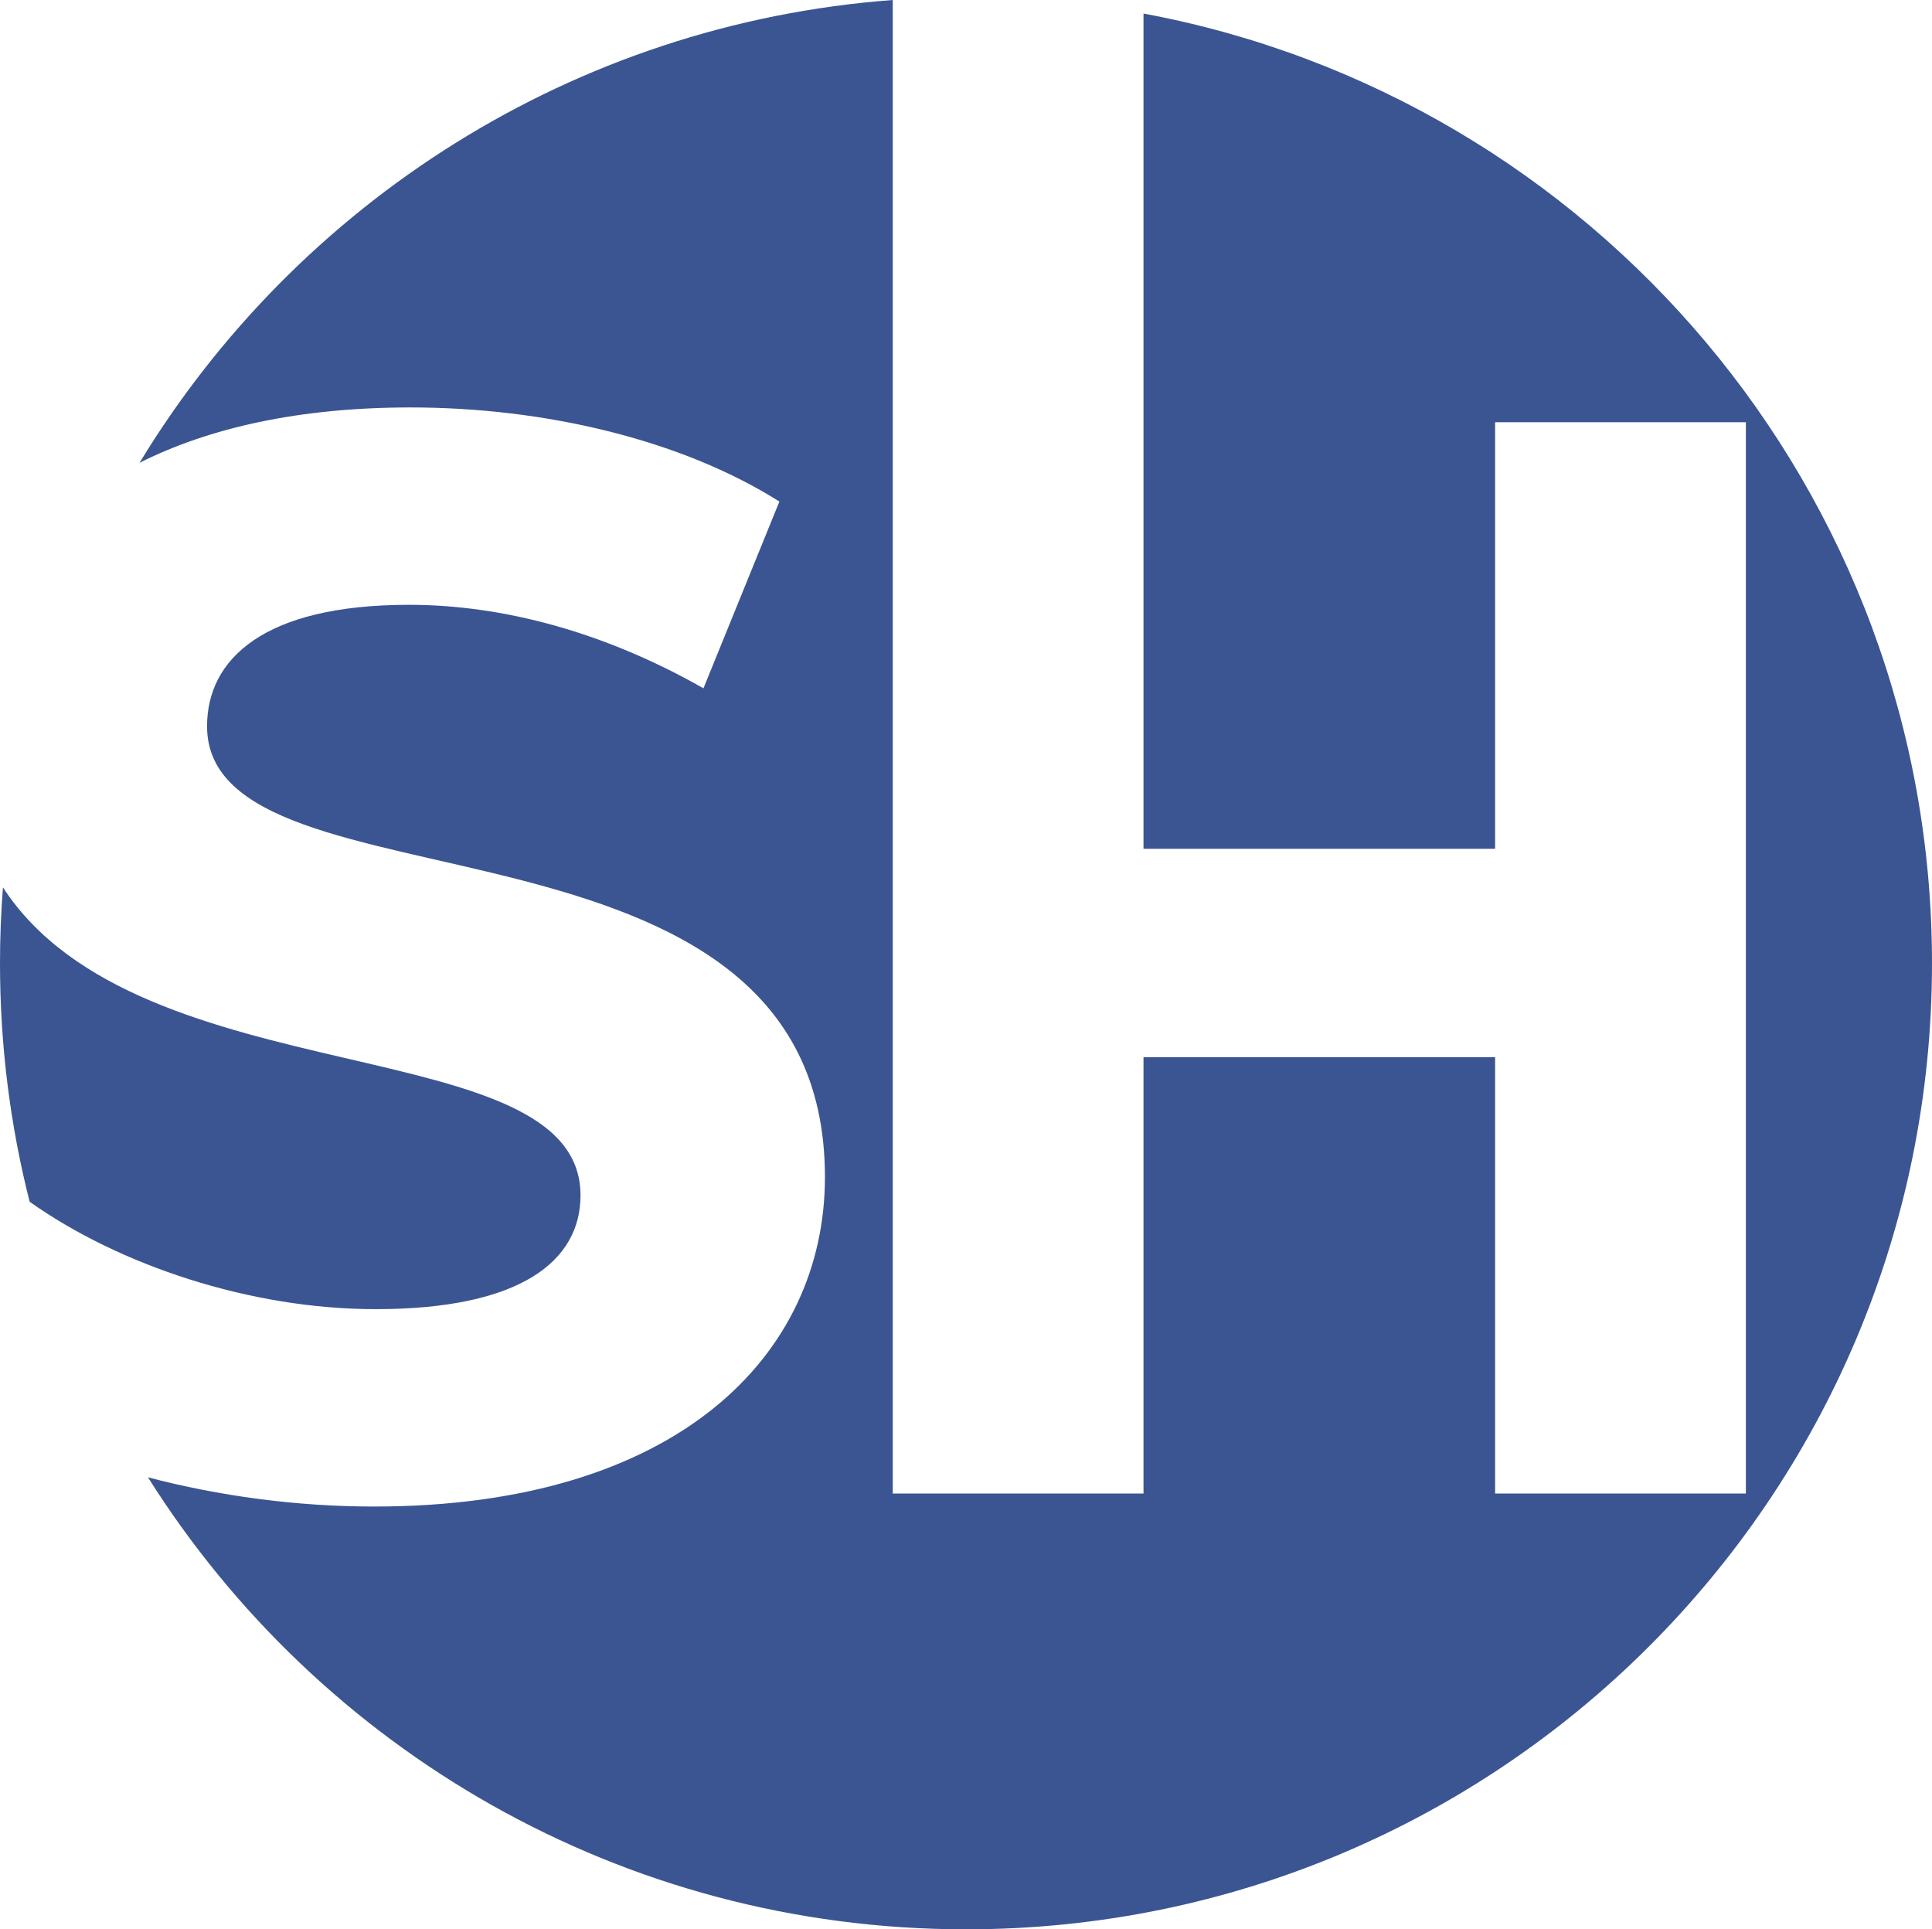
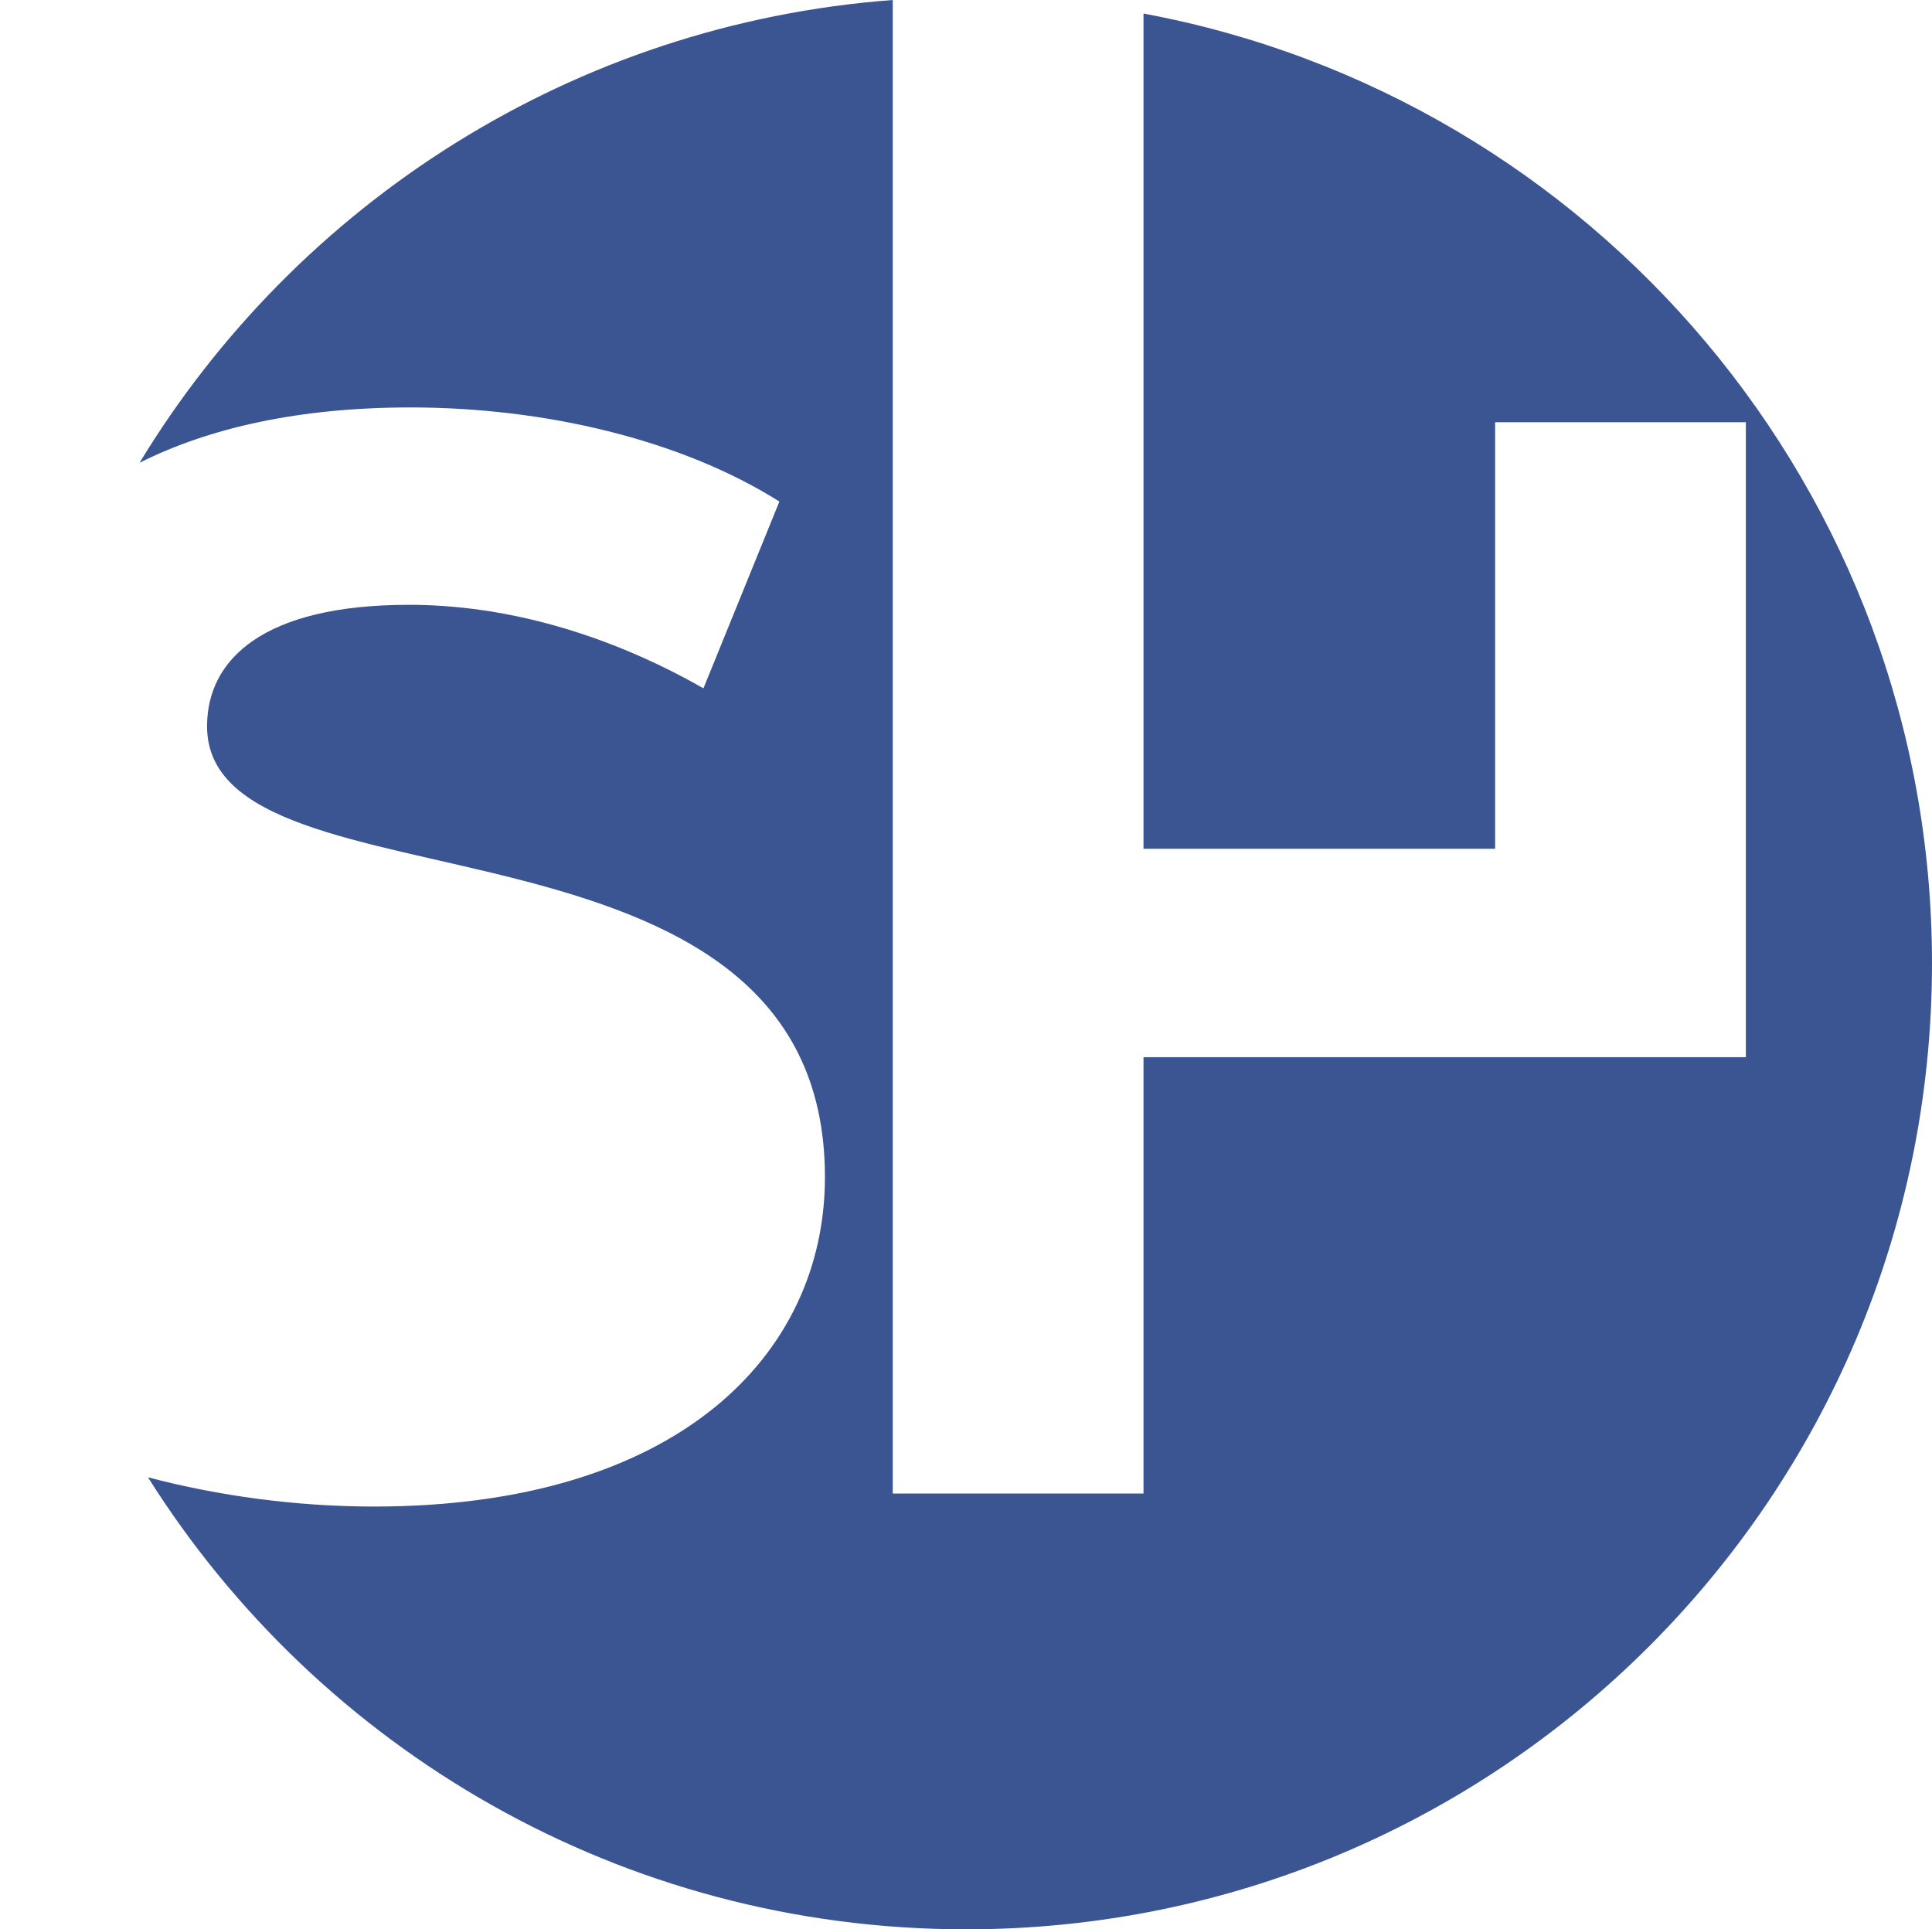
<svg xmlns="http://www.w3.org/2000/svg" id="Layer_2" data-name="Layer 2" viewBox="0 0 335.07 334.59">
  <defs>
    <style> .cls-1 { fill: #3b5592; } </style>
  </defs>
  <g id="Layer_1-2" data-name="Layer 1">
    <g>
-       <path class="cls-1" d="M65.14,227.04c-21.73,0-44.48-7.62-60-18.63-3.36-13.22-5.14-27.08-5.14-41.35,0-4.43.17-8.83.51-13.17,23.79,36.64,100.17,24.29,100.17,53.41,0,11.32-10.27,19.74-35.54,19.74Z" />
-       <path class="cls-1" d="M335.07,167.06c0,92.53-75.01,167.53-167.53,167.53-59.77,0-112.23-31.29-141.88-78.39,12.25,3.23,25.76,5.07,39.21,5.07,52.66,0,78.2-26.33,78.2-57.13,0-67.66-107.16-44.23-107.16-78.19,0-11.59,9.75-21.06,35.02-21.06,16.32,0,33.96,4.74,51.07,14.48l13.17-32.39c-17.12-10.79-40.81-16.32-63.98-16.32-19.33,0-34.96,3.55-46.99,9.6C51.51,35.27,99.41,4.15,154.83,0v259.01h43.49v-75.67h60.98v75.67h43.49V73.22h-43.49v73.98h-60.98V2.35c77.82,14.45,136.75,82.7,136.75,164.71Z" />
+       <path class="cls-1" d="M335.07,167.06c0,92.53-75.01,167.53-167.53,167.53-59.77,0-112.23-31.29-141.88-78.39,12.25,3.23,25.76,5.07,39.21,5.07,52.66,0,78.2-26.33,78.2-57.13,0-67.66-107.16-44.23-107.16-78.19,0-11.59,9.75-21.06,35.02-21.06,16.32,0,33.96,4.74,51.07,14.48l13.17-32.39c-17.12-10.79-40.81-16.32-63.98-16.32-19.33,0-34.96,3.55-46.99,9.6C51.51,35.27,99.41,4.15,154.83,0v259.01h43.49v-75.67h60.98h43.49V73.22h-43.49v73.98h-60.98V2.35c77.82,14.45,136.75,82.7,136.75,164.71Z" />
    </g>
  </g>
</svg>